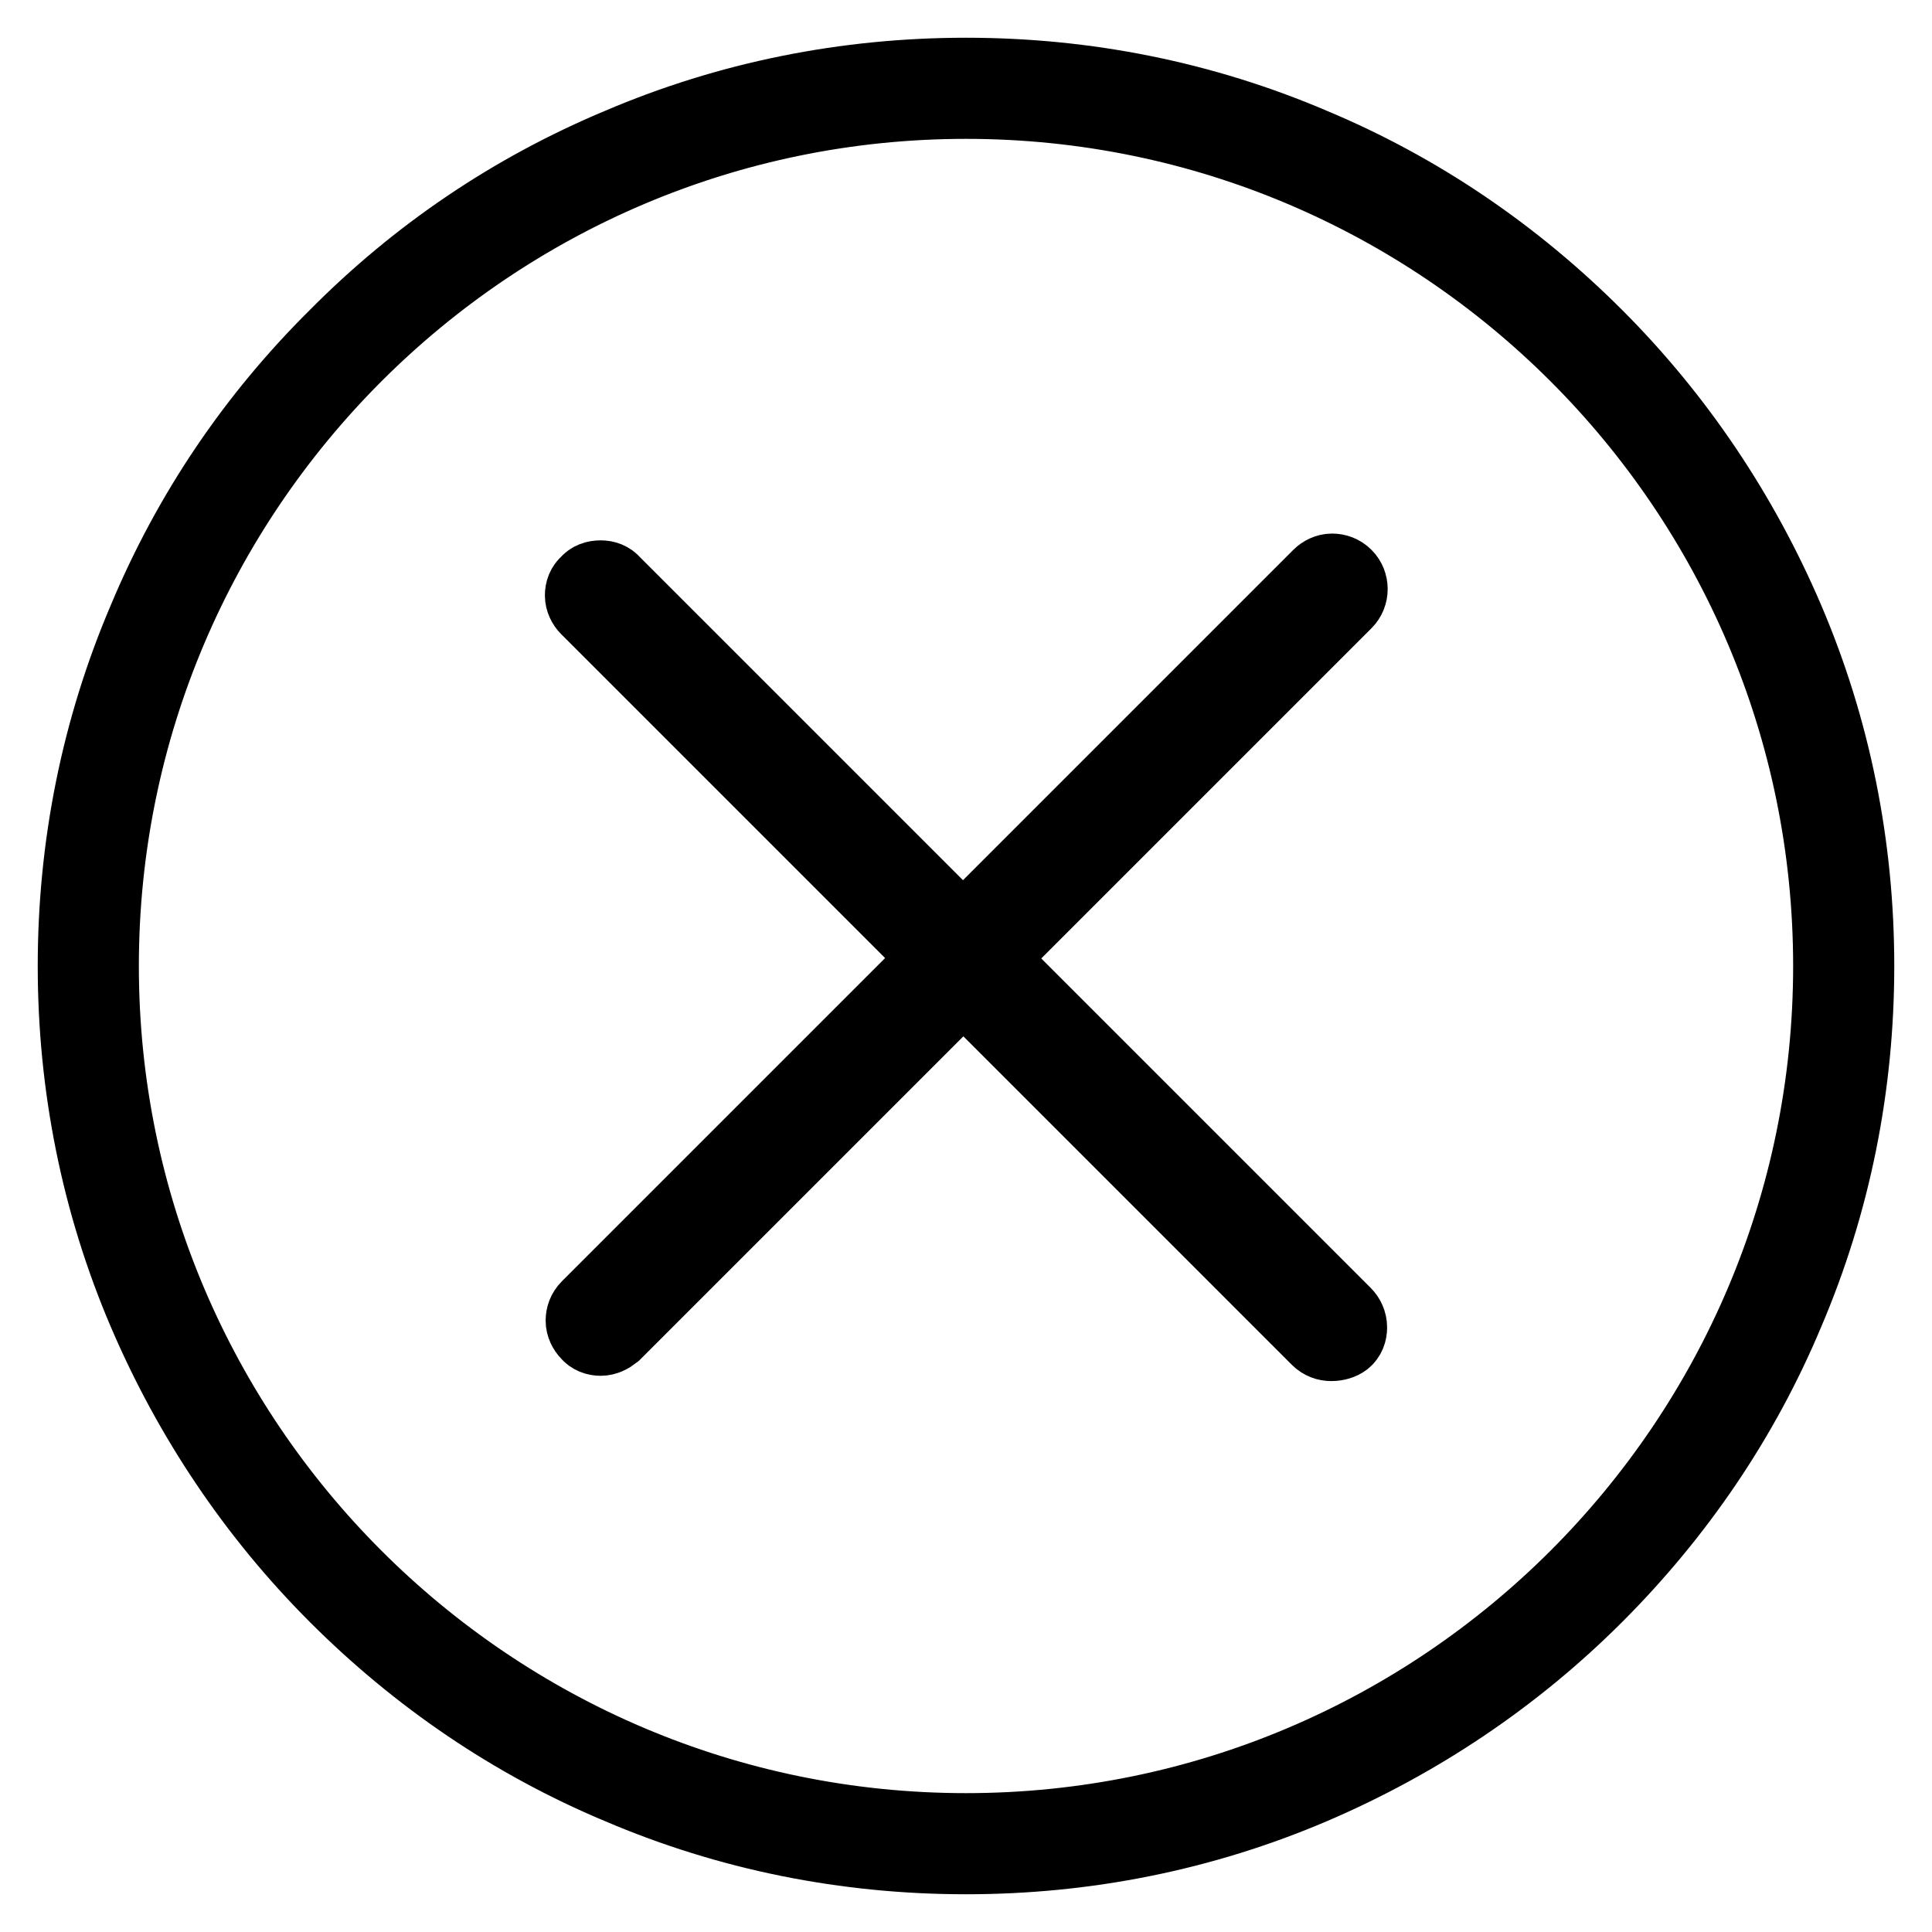
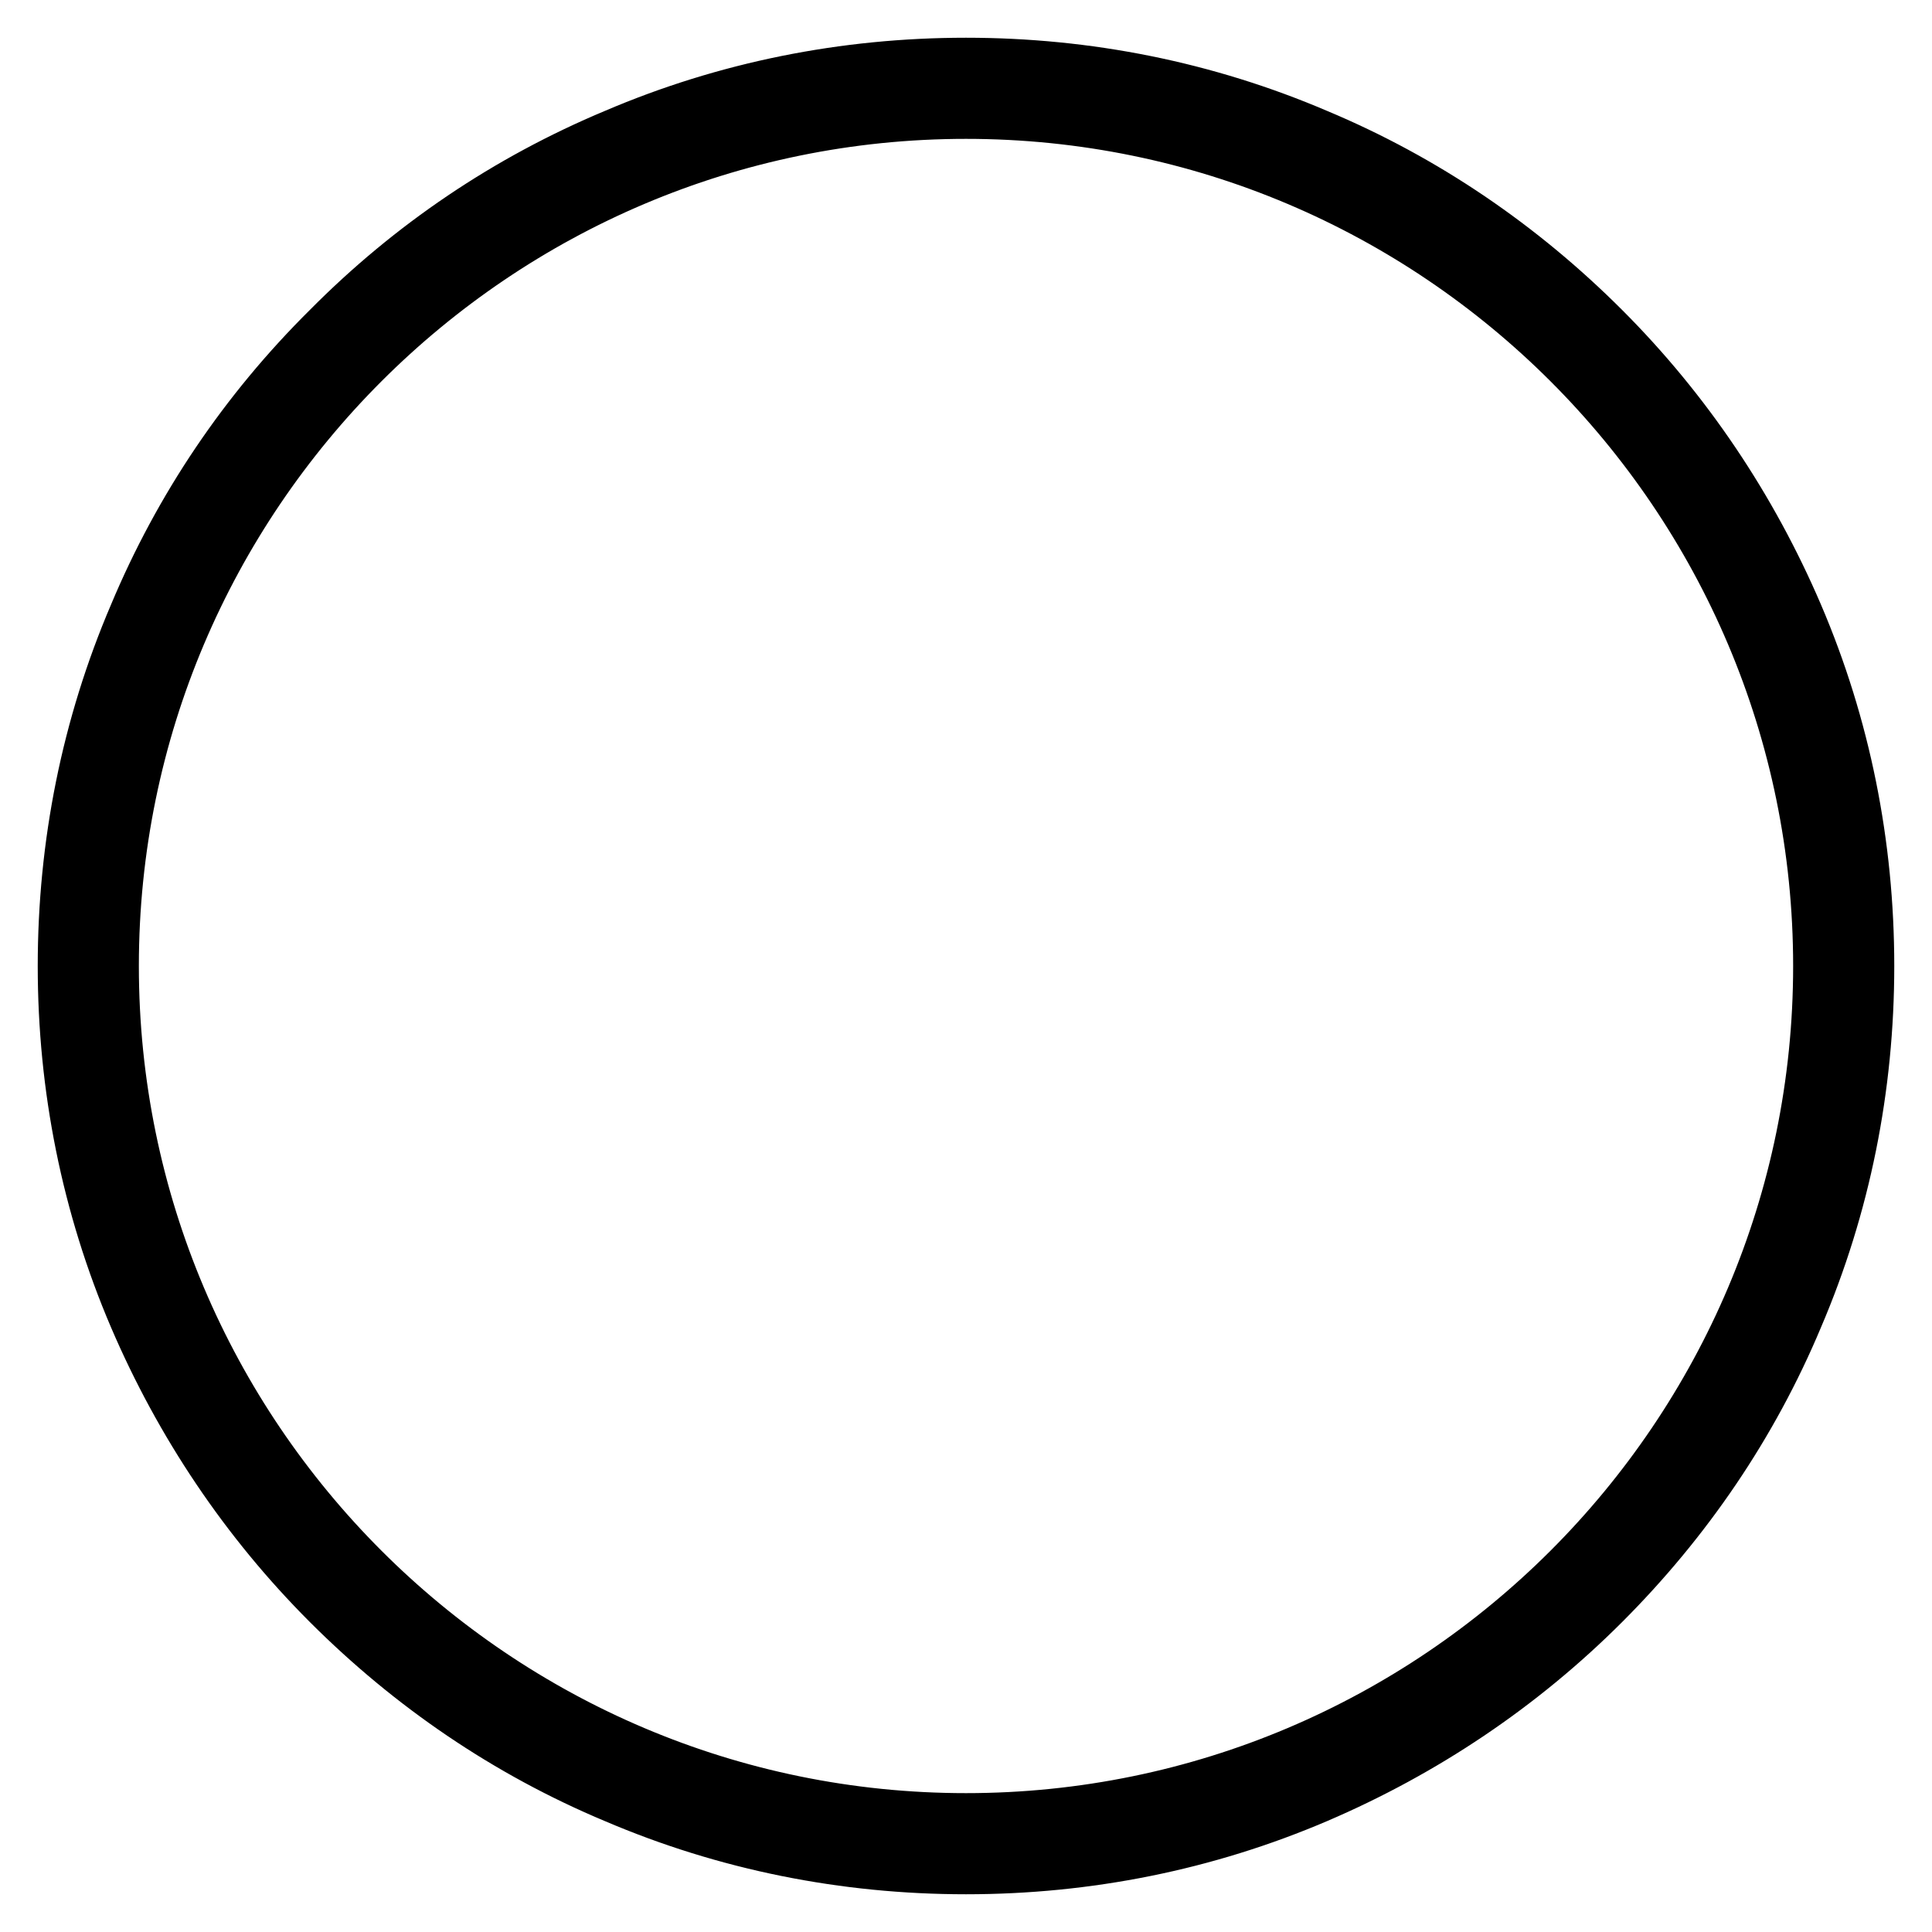
<svg xmlns="http://www.w3.org/2000/svg" version="1.1" x="0px" y="0px" viewBox="0 0 256 256" enable-background="new 0 0 256 256" xml:space="preserve">
  <g>
    <path stroke-width="10" fill-opacity="0" stroke="#000000" d="M128,246c-15.9,0-31.4-3.1-45.9-9.3c-14.1-5.9-26.7-14.5-37.5-25.3c-10.8-10.8-19.3-23.5-25.3-37.5 c-6.2-14.5-9.3-30-9.3-45.9c0-15.9,3.1-31.4,9.3-45.9C25.2,68,33.7,55.4,44.6,44.6C55.4,33.7,68,25.2,82.1,19.3 c14.5-6.2,30-9.3,45.9-9.3s31.4,3.1,45.9,9.3c14.1,5.9,26.7,14.5,37.5,25.3c10.8,10.8,19.3,23.5,25.3,37.5 c6.2,14.5,9.3,30,9.3,45.9c0,15.9-3.1,31.4-9.3,45.9c-5.9,14.1-14.5,26.7-25.3,37.5c-10.8,10.8-23.5,19.3-37.5,25.3 C159.4,242.9,143.9,246,128,246z M128,13.4C64.8,13.4,13.4,64.8,13.4,128S64.8,242.6,128,242.6c63.2,0,114.6-51.4,114.6-114.6 S191.2,13.4,128,13.4L128,13.4z" />
-     <path stroke-width="10" fill-opacity="0" stroke="#000000" d="M79.6,177.3c-0.6,0-1.2-0.2-1.6-0.7c-0.4-0.4-0.7-1-0.7-1.6c0-0.6,0.2-1.2,0.7-1.7l96.9-96.9 c0.4-0.4,1-0.7,1.6-0.7c0.6,0,1.2,0.2,1.7,0.7c0.9,0.9,0.9,2.4,0,3.3l-96.9,96.9C80.8,177,80.2,177.3,79.6,177.3z" />
-     <path stroke-width="10" fill-opacity="0" stroke="#000000" d="M176.4,178c-0.6,0-1.2-0.2-1.7-0.7L77.9,80.5c-0.4-0.4-0.7-1-0.7-1.6c0-0.6,0.2-1.2,0.7-1.6 c0.4-0.5,1-0.7,1.7-0.7c0.6,0,1.2,0.2,1.6,0.7l96.9,96.9c0.4,0.4,0.7,1,0.7,1.7c0,0.6-0.2,1.2-0.7,1.6 C177.7,177.8,177.1,178,176.4,178L176.4,178z" />
  </g>
</svg>